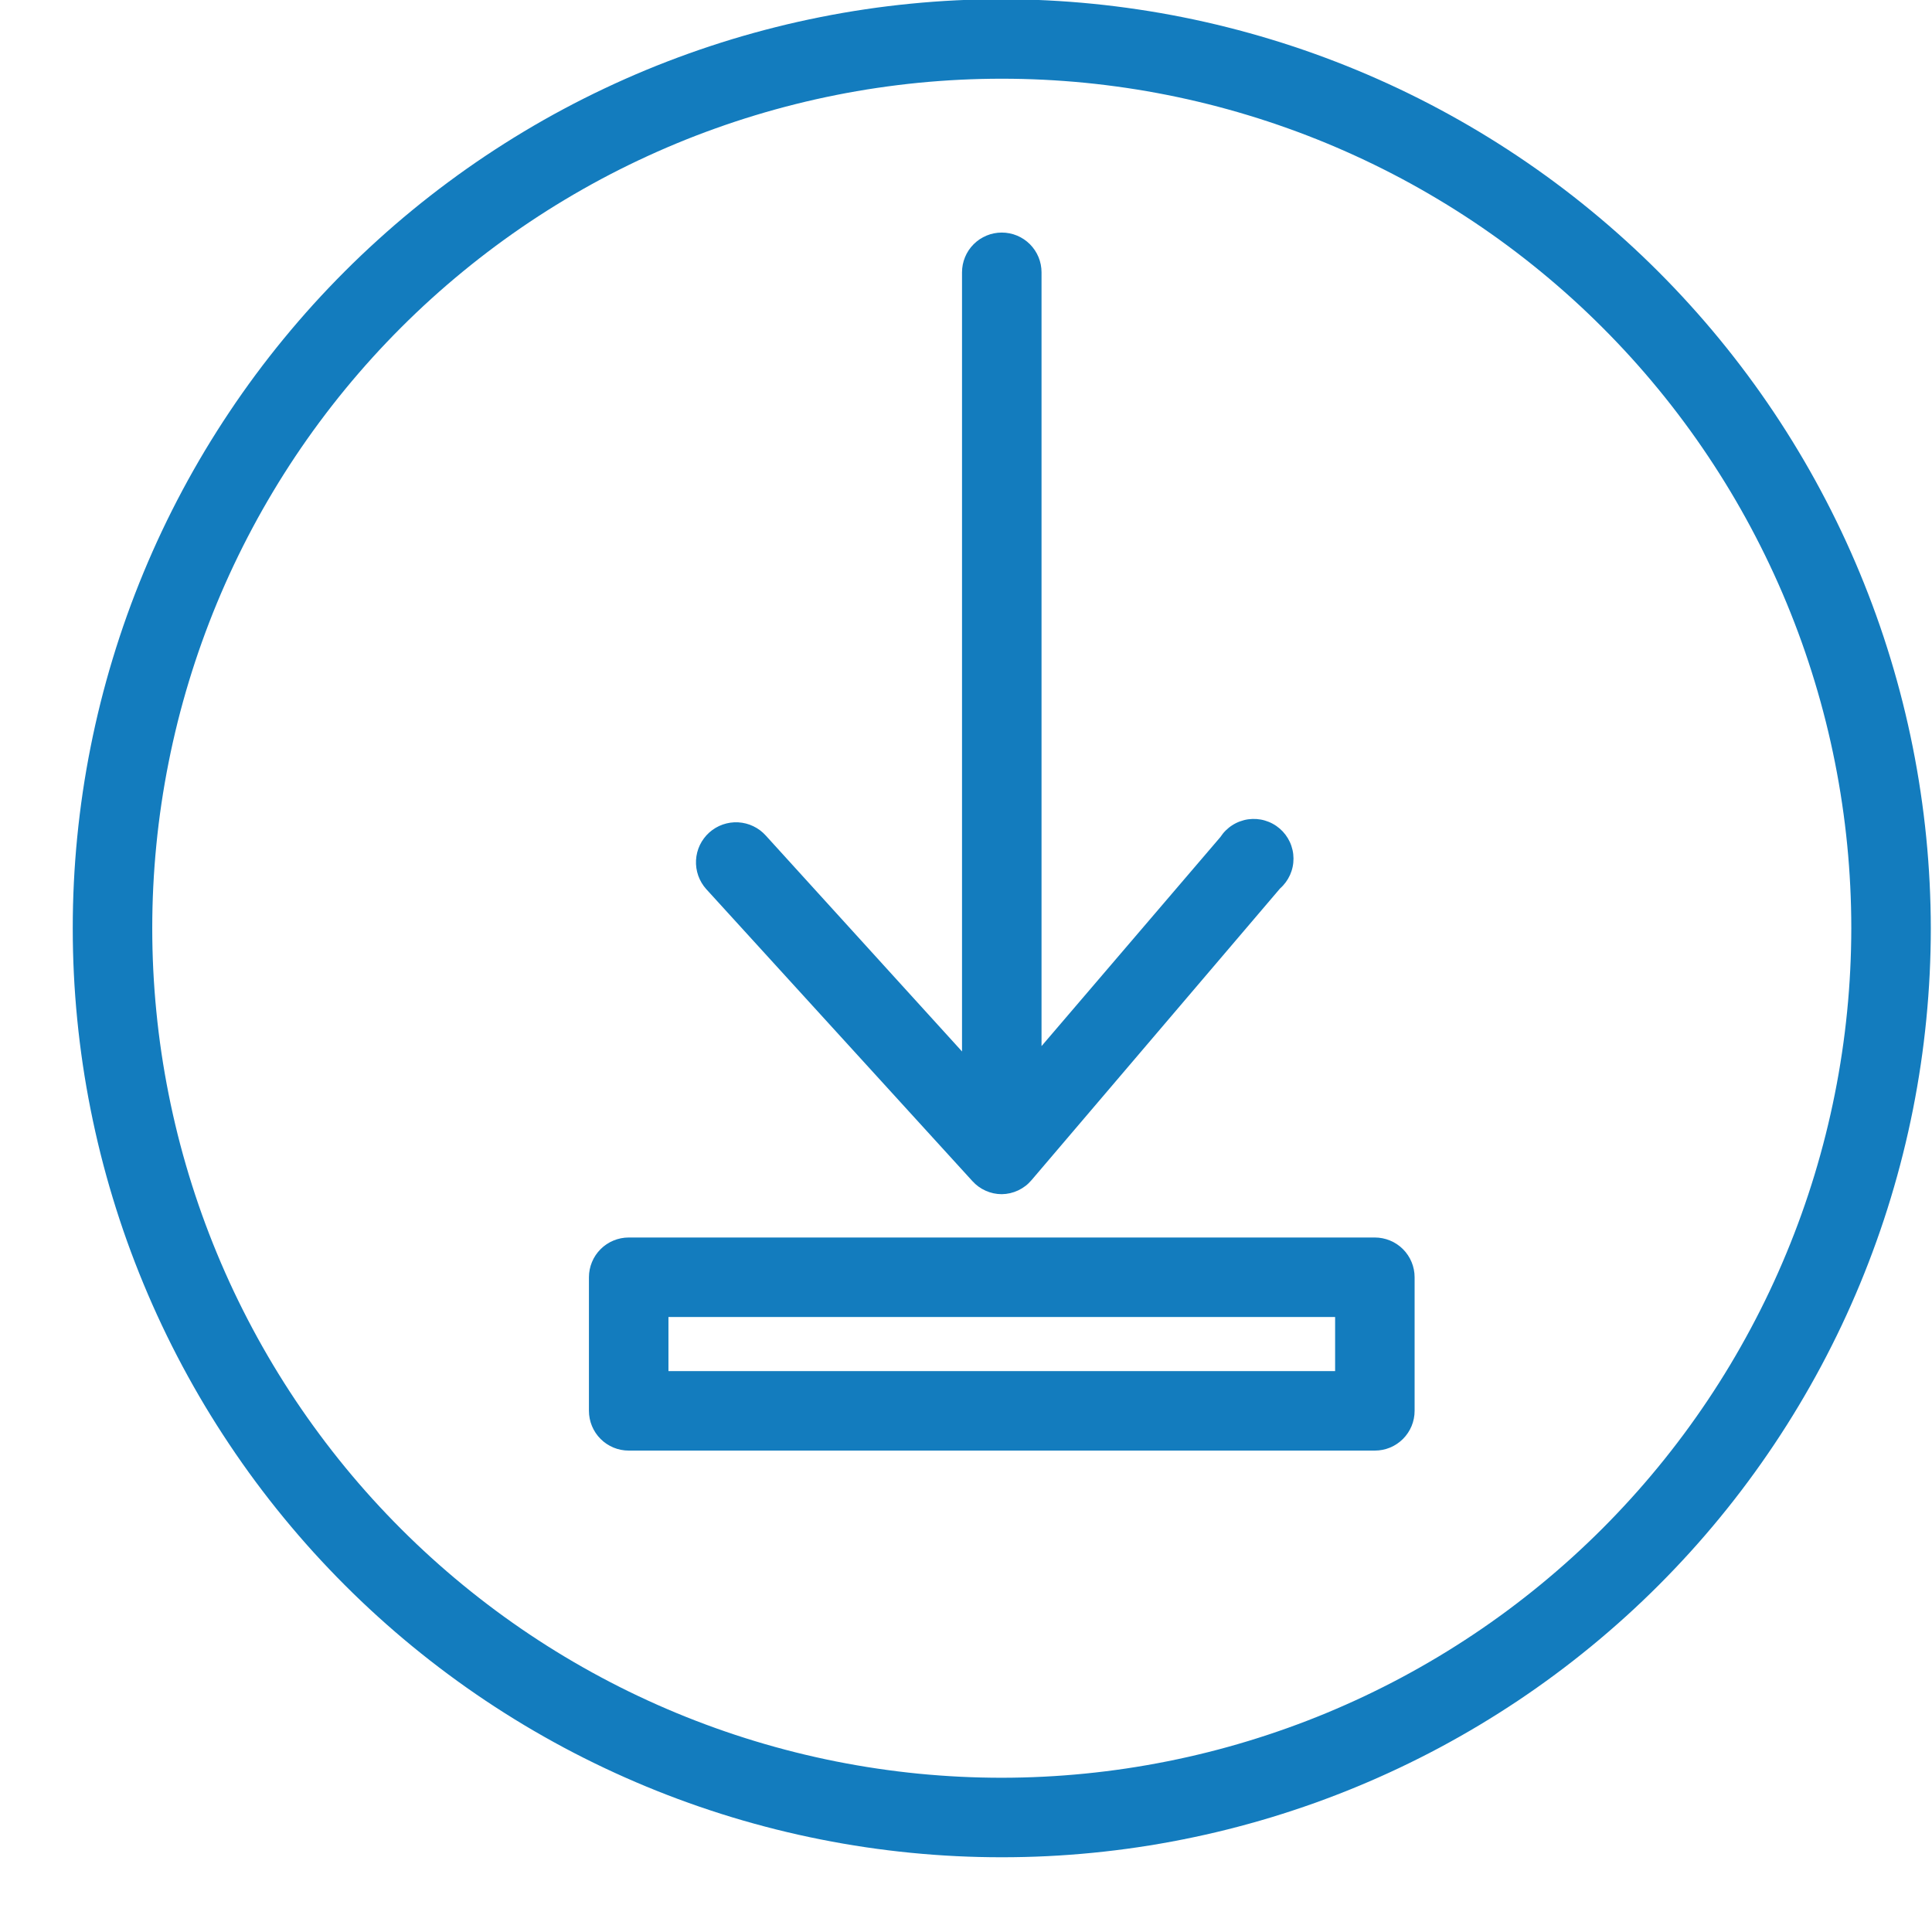
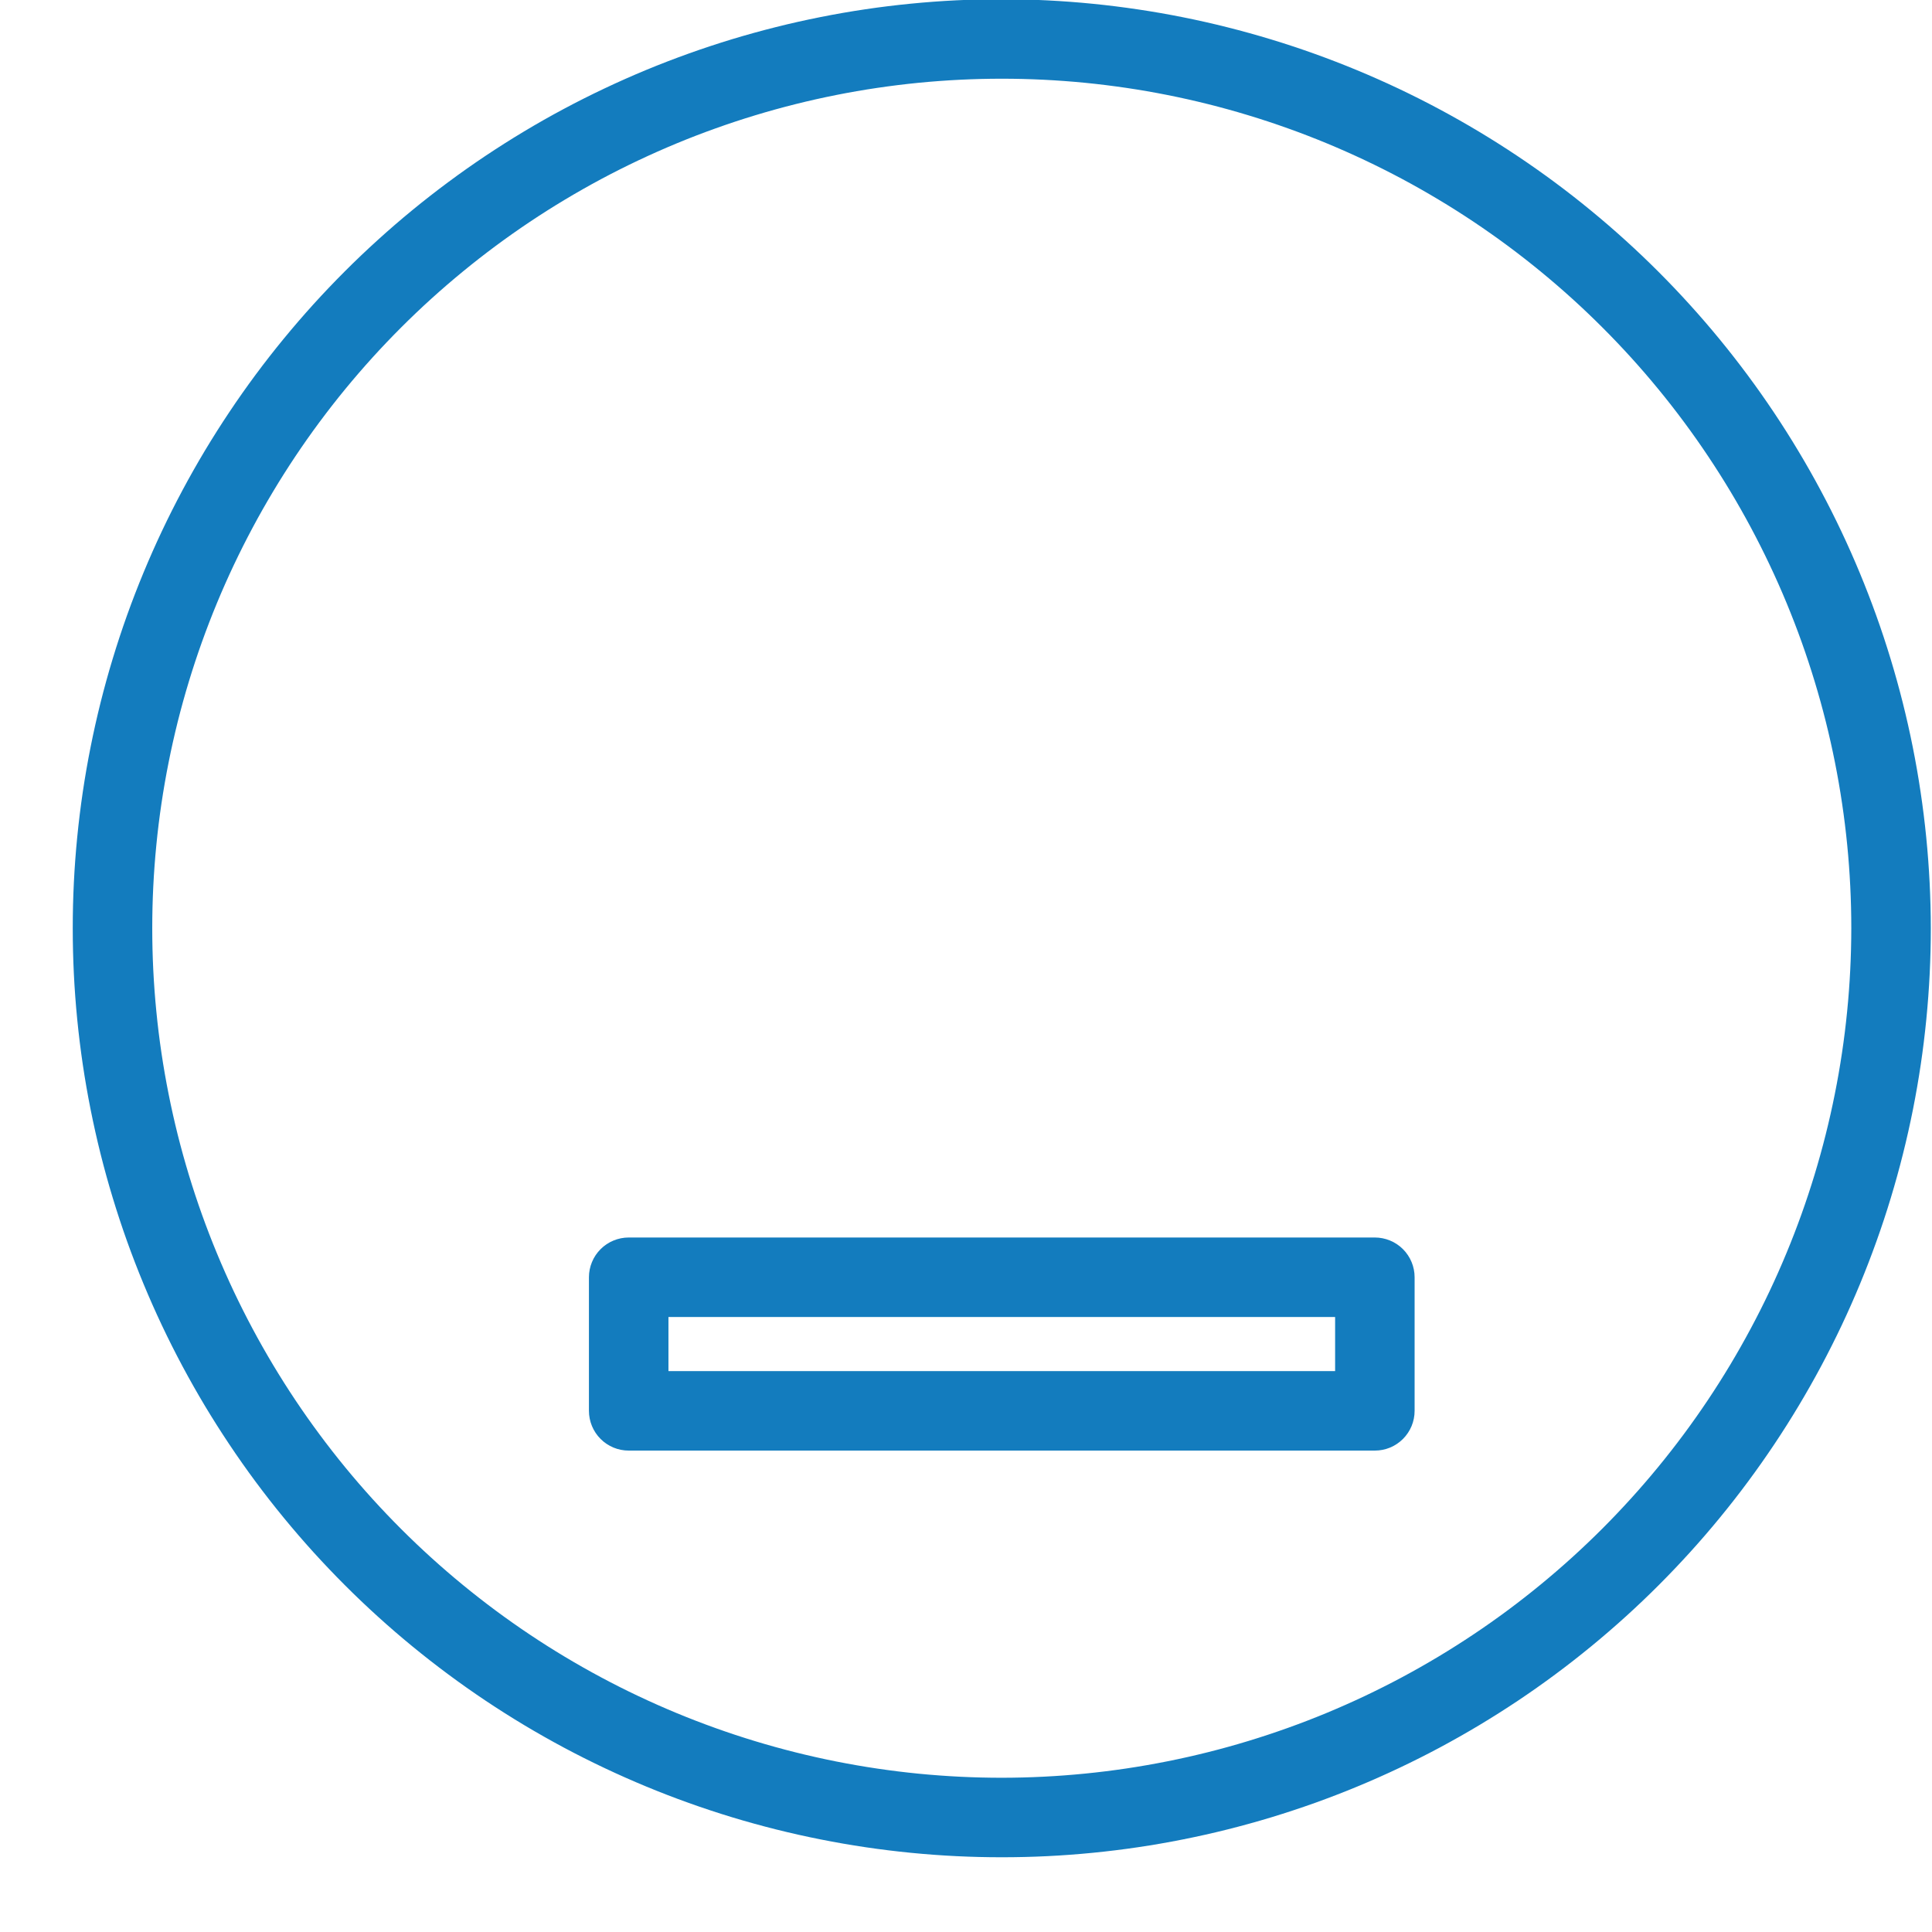
<svg xmlns="http://www.w3.org/2000/svg" width="500" zoomAndPan="magnify" viewBox="0 0 375 375" height="500" preserveAspectRatio="xMidYMid meet" version="1.2">
  <g id="fd3f86f9e7">
    <path style=" stroke:none;fill-rule:nonzero;fill:#137cbe;fill-opacity:1;" d="M 194.445 -0.156 C 191.492 -0.156 188.543 -0.082 185.598 0.062 C 182.648 0.207 179.707 0.426 176.77 0.715 C 173.832 1.004 170.906 1.363 167.984 1.797 C 165.066 2.23 162.16 2.734 159.266 3.312 C 156.371 3.887 153.492 4.531 150.629 5.25 C 147.766 5.969 144.922 6.754 142.098 7.609 C 139.273 8.469 136.473 9.391 133.695 10.387 C 130.918 11.383 128.164 12.441 125.438 13.57 C 122.711 14.703 120.016 15.898 117.348 17.16 C 114.68 18.422 112.043 19.746 109.441 21.137 C 106.836 22.527 104.27 23.984 101.738 25.5 C 99.207 27.02 96.715 28.598 94.262 30.234 C 91.809 31.875 89.395 33.574 87.027 35.332 C 84.656 37.09 82.328 38.906 80.047 40.777 C 77.766 42.648 75.531 44.578 73.348 46.559 C 71.16 48.539 69.023 50.574 66.938 52.66 C 64.848 54.75 62.816 56.887 60.832 59.07 C 58.852 61.258 56.926 63.492 55.051 65.773 C 53.18 68.055 51.363 70.379 49.605 72.75 C 47.848 75.121 46.148 77.535 44.512 79.988 C 42.871 82.441 41.293 84.934 39.773 87.465 C 38.258 89.996 36.805 92.562 35.414 95.164 C 34.023 97.77 32.695 100.402 31.434 103.07 C 30.172 105.738 28.977 108.438 27.848 111.164 C 26.719 113.891 25.656 116.641 24.66 119.422 C 23.668 122.199 22.742 125 21.887 127.824 C 21.027 130.648 20.242 133.492 19.523 136.355 C 18.809 139.219 18.16 142.098 17.586 144.992 C 17.008 147.883 16.504 150.793 16.07 153.711 C 15.641 156.629 15.277 159.559 14.988 162.496 C 14.699 165.434 14.48 168.375 14.336 171.32 C 14.191 174.27 14.121 177.219 14.121 180.168 C 14.121 183.121 14.191 186.07 14.336 189.02 C 14.48 191.965 14.699 194.906 14.988 197.844 C 15.277 200.781 15.641 203.711 16.07 206.629 C 16.504 209.547 17.008 212.453 17.586 215.348 C 18.16 218.242 18.809 221.121 19.523 223.984 C 20.242 226.848 21.027 229.691 21.887 232.516 C 22.742 235.34 23.668 238.141 24.66 240.918 C 25.656 243.699 26.719 246.449 27.848 249.176 C 28.977 251.902 30.172 254.602 31.434 257.27 C 32.695 259.938 34.023 262.57 35.414 265.176 C 36.805 267.777 38.258 270.344 39.773 272.875 C 41.293 275.406 42.871 277.898 44.512 280.352 C 46.148 282.805 47.848 285.219 49.605 287.59 C 51.363 289.961 53.18 292.285 55.051 294.566 C 56.926 296.848 58.852 299.082 60.832 301.27 C 62.816 303.453 64.848 305.59 66.938 307.68 C 69.023 309.766 71.16 311.801 73.348 313.781 C 75.531 315.762 77.766 317.691 80.047 319.562 C 82.328 321.434 84.656 323.25 87.027 325.008 C 89.395 326.766 91.809 328.465 94.262 330.105 C 96.715 331.742 99.207 333.32 101.738 334.84 C 104.27 336.355 106.836 337.809 109.441 339.203 C 112.043 340.594 114.68 341.918 117.348 343.18 C 120.016 344.441 122.711 345.637 125.438 346.766 C 128.164 347.898 130.918 348.957 133.695 349.953 C 136.473 350.945 139.273 351.871 142.098 352.73 C 144.922 353.586 147.766 354.371 150.629 355.09 C 153.492 355.809 156.371 356.453 159.266 357.027 C 162.16 357.605 165.066 358.109 167.984 358.543 C 170.906 358.977 173.832 359.336 176.77 359.625 C 179.707 359.914 182.648 360.133 185.598 360.277 C 188.543 360.422 191.492 360.492 194.445 360.492 C 197.395 360.492 200.344 360.422 203.293 360.277 C 206.238 360.133 209.184 359.914 212.121 359.625 C 215.055 359.336 217.984 358.977 220.902 358.543 C 223.824 358.109 226.73 357.605 229.625 357.027 C 232.52 356.453 235.398 355.809 238.258 355.09 C 241.121 354.371 243.965 353.586 246.789 352.73 C 249.613 351.871 252.414 350.945 255.195 349.953 C 257.973 348.957 260.727 347.898 263.453 346.766 C 266.18 345.637 268.875 344.441 271.543 343.18 C 274.211 341.918 276.848 340.594 279.449 339.203 C 282.051 337.809 284.617 336.355 287.148 334.84 C 289.68 333.32 292.172 331.742 294.629 330.105 C 297.082 328.465 299.492 326.766 301.863 325.008 C 304.234 323.25 306.559 321.434 308.84 319.562 C 311.121 317.691 313.355 315.762 315.543 313.781 C 317.73 311.801 319.867 309.766 321.953 307.68 C 324.039 305.59 326.074 303.453 328.055 301.27 C 330.039 299.082 331.965 296.848 333.836 294.566 C 335.711 292.285 337.523 289.961 339.281 287.59 C 341.039 285.219 342.738 282.805 344.379 280.352 C 346.02 277.898 347.598 275.406 349.113 272.875 C 350.629 270.344 352.086 267.777 353.477 265.176 C 354.867 262.57 356.195 259.938 357.457 257.27 C 358.719 254.602 359.914 251.902 361.043 249.176 C 362.172 246.449 363.234 243.699 364.227 240.918 C 365.223 238.141 366.148 235.34 367.004 232.516 C 367.859 229.691 368.648 226.848 369.363 223.984 C 370.082 221.121 370.727 218.242 371.305 215.348 C 371.879 212.453 372.383 209.547 372.816 206.629 C 373.25 203.711 373.609 200.781 373.898 197.844 C 374.188 194.906 374.406 191.965 374.551 189.02 C 374.695 186.07 374.77 183.121 374.77 180.168 C 374.766 177.219 374.688 174.27 374.539 171.324 C 374.391 168.379 374.172 165.438 373.879 162.504 C 373.586 159.566 373.223 156.641 372.785 153.723 C 372.352 150.805 371.844 147.898 371.266 145.008 C 370.688 142.113 370.039 139.238 369.32 136.375 C 368.602 133.516 367.812 130.672 366.953 127.852 C 366.094 125.027 365.168 122.227 364.172 119.453 C 363.176 116.676 362.109 113.922 360.98 111.199 C 359.852 108.473 358.652 105.777 357.391 103.113 C 356.129 100.445 354.801 97.812 353.406 95.211 C 352.016 92.609 350.562 90.043 349.043 87.516 C 347.527 84.984 345.945 82.492 344.309 80.043 C 342.668 77.59 340.969 75.18 339.211 72.809 C 337.453 70.441 335.637 68.117 333.766 65.836 C 331.895 63.555 329.969 61.324 327.984 59.137 C 326.004 56.949 323.973 54.816 321.887 52.73 C 319.801 50.645 317.664 48.609 315.477 46.629 C 313.293 44.648 311.059 42.719 308.777 40.848 C 306.5 38.977 304.176 37.16 301.805 35.402 C 299.438 33.645 297.023 31.945 294.574 30.309 C 292.121 28.668 289.629 27.09 287.098 25.57 C 284.57 24.055 282.004 22.598 279.402 21.207 C 276.801 19.812 274.168 18.488 271.504 17.223 C 268.836 15.961 266.141 14.766 263.414 13.633 C 260.691 12.504 257.941 11.441 255.164 10.445 C 252.387 9.449 249.586 8.52 246.766 7.664 C 243.941 6.805 241.102 6.016 238.238 5.297 C 235.379 4.574 232.5 3.926 229.609 3.348 C 226.715 2.77 223.809 2.262 220.891 1.828 C 217.973 1.391 215.047 1.027 212.113 0.734 C 209.176 0.441 206.234 0.223 203.289 0.074 C 200.344 -0.074 197.395 -0.152 194.445 -0.156 Z M 194.445 345.062 C 191.746 345.062 189.051 344.996 186.355 344.863 C 183.66 344.73 180.969 344.531 178.281 344.27 C 175.598 344.004 172.918 343.672 170.25 343.277 C 167.582 342.883 164.922 342.418 162.277 341.895 C 159.629 341.367 156.996 340.777 154.379 340.121 C 151.762 339.465 149.16 338.746 146.578 337.961 C 143.996 337.18 141.434 336.332 138.895 335.422 C 136.352 334.512 133.836 333.543 131.344 332.512 C 128.852 331.477 126.383 330.383 123.945 329.23 C 121.504 328.078 119.094 326.863 116.715 325.59 C 114.336 324.32 111.988 322.988 109.672 321.602 C 107.359 320.215 105.078 318.773 102.836 317.273 C 100.59 315.773 98.387 314.219 96.219 312.613 C 94.051 311.004 91.926 309.344 89.84 307.633 C 87.754 305.922 85.711 304.16 83.711 302.348 C 81.711 300.535 79.758 298.676 77.848 296.766 C 75.941 294.859 74.078 292.902 72.266 290.906 C 70.457 288.906 68.691 286.863 66.98 284.777 C 65.27 282.691 63.609 280.562 62.004 278.395 C 60.395 276.227 58.84 274.023 57.34 271.777 C 55.844 269.535 54.398 267.254 53.012 264.941 C 51.625 262.625 50.293 260.277 49.023 257.898 C 47.75 255.52 46.539 253.109 45.383 250.672 C 44.23 248.23 43.137 245.766 42.105 243.27 C 41.07 240.777 40.102 238.262 39.191 235.719 C 38.281 233.18 37.438 230.617 36.652 228.035 C 35.871 225.453 35.148 222.852 34.492 220.234 C 33.84 217.617 33.246 214.984 32.723 212.34 C 32.195 209.691 31.734 207.035 31.336 204.363 C 30.941 201.695 30.609 199.02 30.348 196.332 C 30.082 193.645 29.883 190.957 29.75 188.262 C 29.617 185.566 29.551 182.867 29.551 180.168 C 29.551 177.473 29.617 174.773 29.75 172.078 C 29.883 169.383 30.082 166.691 30.348 164.008 C 30.609 161.32 30.941 158.645 31.336 155.977 C 31.734 153.305 32.195 150.648 32.723 148 C 33.246 145.355 33.84 142.723 34.492 140.105 C 35.148 137.488 35.871 134.887 36.652 132.305 C 37.438 129.723 38.281 127.16 39.191 124.621 C 40.102 122.078 41.07 119.562 42.105 117.066 C 43.137 114.574 44.23 112.109 45.383 109.668 C 46.539 107.23 47.75 104.82 49.023 102.441 C 50.293 100.059 51.625 97.715 53.012 95.398 C 54.398 93.082 55.844 90.805 57.34 88.562 C 58.84 86.316 60.395 84.109 62 81.945 C 63.609 79.777 65.27 77.648 66.98 75.562 C 68.691 73.477 70.457 71.434 72.266 69.434 C 74.078 67.438 75.941 65.48 77.848 63.574 C 79.758 61.664 81.711 59.805 83.711 57.992 C 85.711 56.18 87.754 54.418 89.84 52.707 C 91.926 50.996 94.051 49.336 96.219 47.727 C 98.387 46.121 100.59 44.566 102.836 43.066 C 105.078 41.566 107.359 40.125 109.672 38.738 C 111.988 37.352 114.336 36.02 116.715 34.746 C 119.094 33.477 121.504 32.262 123.945 31.109 C 126.383 29.957 128.852 28.863 131.344 27.828 C 133.836 26.797 136.352 25.824 138.895 24.918 C 141.434 24.008 143.996 23.16 146.578 22.379 C 149.16 21.594 151.762 20.875 154.379 20.219 C 156.996 19.562 159.629 18.973 162.277 18.445 C 164.922 17.918 167.582 17.457 170.25 17.062 C 172.918 16.668 175.598 16.336 178.281 16.07 C 180.969 15.809 183.66 15.609 186.355 15.477 C 189.051 15.344 191.746 15.277 194.445 15.277 C 197.145 15.277 199.84 15.344 202.535 15.477 C 205.23 15.609 207.922 15.809 210.605 16.07 C 213.293 16.336 215.969 16.668 218.641 17.062 C 221.309 17.457 223.965 17.918 226.613 18.445 C 229.262 18.973 231.891 19.562 234.512 20.219 C 237.129 20.875 239.727 21.594 242.309 22.379 C 244.891 23.16 247.453 24.008 249.996 24.918 C 252.535 25.824 255.051 26.797 257.547 27.828 C 260.039 28.863 262.504 29.957 264.945 31.109 C 267.383 32.262 269.793 33.477 272.176 34.746 C 274.555 36.02 276.902 37.352 279.215 38.738 C 281.531 40.125 283.809 41.566 286.055 43.066 C 288.297 44.566 290.504 46.121 292.672 47.727 C 294.84 49.336 296.965 50.996 299.051 52.707 C 301.137 54.418 303.18 56.18 305.18 57.992 C 307.18 59.805 309.133 61.664 311.039 63.574 C 312.949 65.48 314.809 67.438 316.621 69.434 C 318.434 71.434 320.195 73.477 321.906 75.562 C 323.621 77.648 325.281 79.777 326.887 81.945 C 328.496 84.109 330.047 86.316 331.547 88.562 C 333.047 90.805 334.488 93.082 335.879 95.398 C 337.266 97.715 338.594 100.059 339.867 102.441 C 341.137 104.82 342.352 107.23 343.504 109.668 C 344.66 112.109 345.754 114.574 346.785 117.066 C 347.816 119.562 348.789 122.078 349.699 124.621 C 350.605 127.16 351.453 129.723 352.234 132.305 C 353.02 134.887 353.738 137.488 354.395 140.105 C 355.051 142.723 355.641 145.355 356.168 148 C 356.695 150.648 357.156 153.305 357.551 155.977 C 357.949 158.645 358.277 161.32 358.543 164.008 C 358.809 166.691 359.004 169.383 359.137 172.078 C 359.27 174.773 359.336 177.473 359.336 180.168 C 359.332 182.867 359.266 185.562 359.129 188.258 C 358.996 190.953 358.797 193.641 358.527 196.328 C 358.262 199.012 357.93 201.688 357.531 204.355 C 357.133 207.023 356.672 209.684 356.141 212.328 C 355.613 214.973 355.023 217.605 354.363 220.223 C 353.707 222.84 352.984 225.438 352.203 228.02 C 351.418 230.598 350.57 233.16 349.66 235.699 C 348.75 238.238 347.777 240.754 346.742 243.246 C 345.711 245.738 344.617 248.203 343.461 250.645 C 342.309 253.082 341.094 255.488 339.82 257.867 C 338.547 260.246 337.219 262.594 335.832 264.906 C 334.441 267.223 333 269.5 331.5 271.742 C 330 273.984 328.445 276.191 326.84 278.355 C 325.23 280.523 323.574 282.648 321.859 284.734 C 320.148 286.82 318.387 288.863 316.574 290.859 C 314.762 292.859 312.902 294.812 310.996 296.723 C 309.086 298.629 307.133 300.488 305.137 302.301 C 303.137 304.113 301.094 305.875 299.008 307.586 C 296.926 309.297 294.797 310.957 292.633 312.566 C 290.465 314.172 288.262 315.727 286.016 317.227 C 283.773 318.723 281.496 320.168 279.184 321.555 C 276.867 322.941 274.523 324.273 272.145 325.547 C 269.766 326.82 267.355 328.031 264.918 329.188 C 262.48 330.34 260.016 331.434 257.523 332.469 C 255.031 333.504 252.516 334.473 249.973 335.383 C 247.434 336.293 244.875 337.141 242.293 337.926 C 239.711 338.711 237.113 339.434 234.496 340.09 C 231.879 340.746 229.25 341.34 226.602 341.867 C 223.957 342.395 221.301 342.859 218.633 343.258 C 215.965 343.656 213.285 343.988 210.602 344.254 C 207.918 344.52 205.227 344.723 202.531 344.855 C 199.84 344.992 197.141 345.059 194.445 345.062 Z M 194.445 345.062 " />
-     <path style=" stroke:none;fill-rule:nonzero;fill:#137cbe;fill-opacity:1;" d="M 188.734 229.242 C 189.465 230.051 190.324 230.68 191.32 231.121 C 192.312 231.566 193.355 231.789 194.445 231.789 C 195.562 231.773 196.625 231.527 197.637 231.051 C 198.645 230.57 199.512 229.906 200.23 229.051 L 248.457 172.453 C 248.871 172.09 249.238 171.684 249.566 171.242 C 249.891 170.797 250.168 170.324 250.395 169.824 C 250.617 169.32 250.789 168.801 250.902 168.262 C 251.016 167.723 251.07 167.176 251.066 166.625 C 251.062 166.074 251.004 165.531 250.883 164.996 C 250.762 164.457 250.59 163.938 250.359 163.438 C 250.129 162.938 249.848 162.469 249.516 162.027 C 249.184 161.586 248.809 161.188 248.395 160.828 C 247.977 160.469 247.527 160.156 247.043 159.895 C 246.559 159.629 246.055 159.422 245.523 159.266 C 244.996 159.109 244.457 159.012 243.91 158.973 C 243.359 158.934 242.812 158.953 242.266 159.027 C 241.723 159.105 241.191 159.242 240.676 159.434 C 240.156 159.621 239.668 159.867 239.203 160.164 C 238.738 160.457 238.312 160.801 237.918 161.188 C 237.527 161.574 237.184 162 236.883 162.461 L 202.16 203.047 L 202.16 52.855 C 202.16 52.348 202.109 51.848 202.012 51.348 C 201.914 50.852 201.766 50.371 201.574 49.902 C 201.379 49.434 201.141 48.988 200.859 48.566 C 200.578 48.148 200.258 47.758 199.902 47.398 C 199.543 47.039 199.152 46.723 198.73 46.438 C 198.309 46.156 197.867 45.922 197.398 45.727 C 196.93 45.531 196.445 45.387 195.949 45.289 C 195.453 45.188 194.949 45.141 194.445 45.141 C 193.938 45.141 193.438 45.188 192.938 45.289 C 192.441 45.387 191.961 45.531 191.492 45.727 C 191.023 45.922 190.578 46.156 190.156 46.438 C 189.738 46.723 189.348 47.039 188.988 47.398 C 188.629 47.758 188.309 48.148 188.027 48.566 C 187.746 48.988 187.508 49.434 187.316 49.902 C 187.121 50.371 186.977 50.852 186.875 51.348 C 186.777 51.848 186.727 52.348 186.727 52.855 L 186.727 204.09 L 148.648 162.191 C 148.309 161.812 147.934 161.469 147.527 161.16 C 147.117 160.855 146.684 160.59 146.223 160.371 C 145.762 160.148 145.285 159.973 144.793 159.848 C 144.297 159.719 143.793 159.645 143.285 159.613 C 142.773 159.586 142.266 159.609 141.762 159.68 C 141.258 159.754 140.762 159.875 140.281 160.043 C 139.801 160.211 139.34 160.426 138.898 160.688 C 138.461 160.949 138.051 161.246 137.668 161.59 C 137.289 161.93 136.945 162.305 136.641 162.715 C 136.332 163.121 136.07 163.555 135.848 164.016 C 135.629 164.477 135.453 164.953 135.328 165.449 C 135.203 165.945 135.125 166.445 135.098 166.957 C 135.07 167.465 135.094 167.973 135.164 168.48 C 135.238 168.984 135.359 169.477 135.527 169.961 C 135.699 170.441 135.914 170.902 136.172 171.34 C 136.434 171.781 136.734 172.191 137.074 172.57 Z M 188.734 229.242 " />
    <path style=" stroke:none;fill-rule:nonzero;fill:#137cbe;fill-opacity:1;" d="M 266.859 240.199 L 122.031 240.199 C 121.523 240.199 121.02 240.25 120.523 240.348 C 120.027 240.449 119.543 240.594 119.078 240.789 C 118.609 240.98 118.164 241.219 117.742 241.5 C 117.32 241.781 116.93 242.102 116.574 242.461 C 116.215 242.82 115.895 243.207 115.613 243.629 C 115.332 244.051 115.094 244.496 114.902 244.965 C 114.707 245.434 114.559 245.914 114.461 246.41 C 114.363 246.91 114.312 247.41 114.312 247.918 L 114.312 273.844 C 114.312 274.348 114.363 274.852 114.461 275.348 C 114.559 275.844 114.707 276.328 114.902 276.797 C 115.094 277.262 115.332 277.707 115.613 278.129 C 115.895 278.551 116.215 278.941 116.574 279.297 C 116.93 279.656 117.32 279.977 117.742 280.258 C 118.164 280.539 118.609 280.777 119.078 280.973 C 119.543 281.164 120.027 281.312 120.523 281.41 C 121.02 281.508 121.523 281.559 122.031 281.559 L 266.859 281.559 C 267.367 281.559 267.867 281.508 268.363 281.41 C 268.863 281.312 269.344 281.164 269.812 280.973 C 270.281 280.777 270.727 280.539 271.145 280.258 C 271.566 279.977 271.957 279.656 272.316 279.297 C 272.676 278.941 272.992 278.551 273.273 278.129 C 273.559 277.707 273.793 277.262 273.988 276.797 C 274.184 276.328 274.328 275.844 274.426 275.348 C 274.527 274.852 274.574 274.348 274.574 273.844 L 274.574 247.918 C 274.574 247.41 274.527 246.91 274.426 246.41 C 274.328 245.914 274.184 245.434 273.988 244.965 C 273.793 244.496 273.559 244.051 273.273 243.629 C 272.992 243.207 272.676 242.82 272.316 242.461 C 271.957 242.102 271.566 241.781 271.145 241.5 C 270.727 241.219 270.281 240.98 269.812 240.789 C 269.344 240.594 268.863 240.449 268.363 240.348 C 267.867 240.25 267.367 240.199 266.859 240.199 Z M 259.145 266.125 L 129.746 266.125 L 129.746 255.633 L 259.145 255.633 Z M 259.145 266.125 " />
  </g>
</svg>